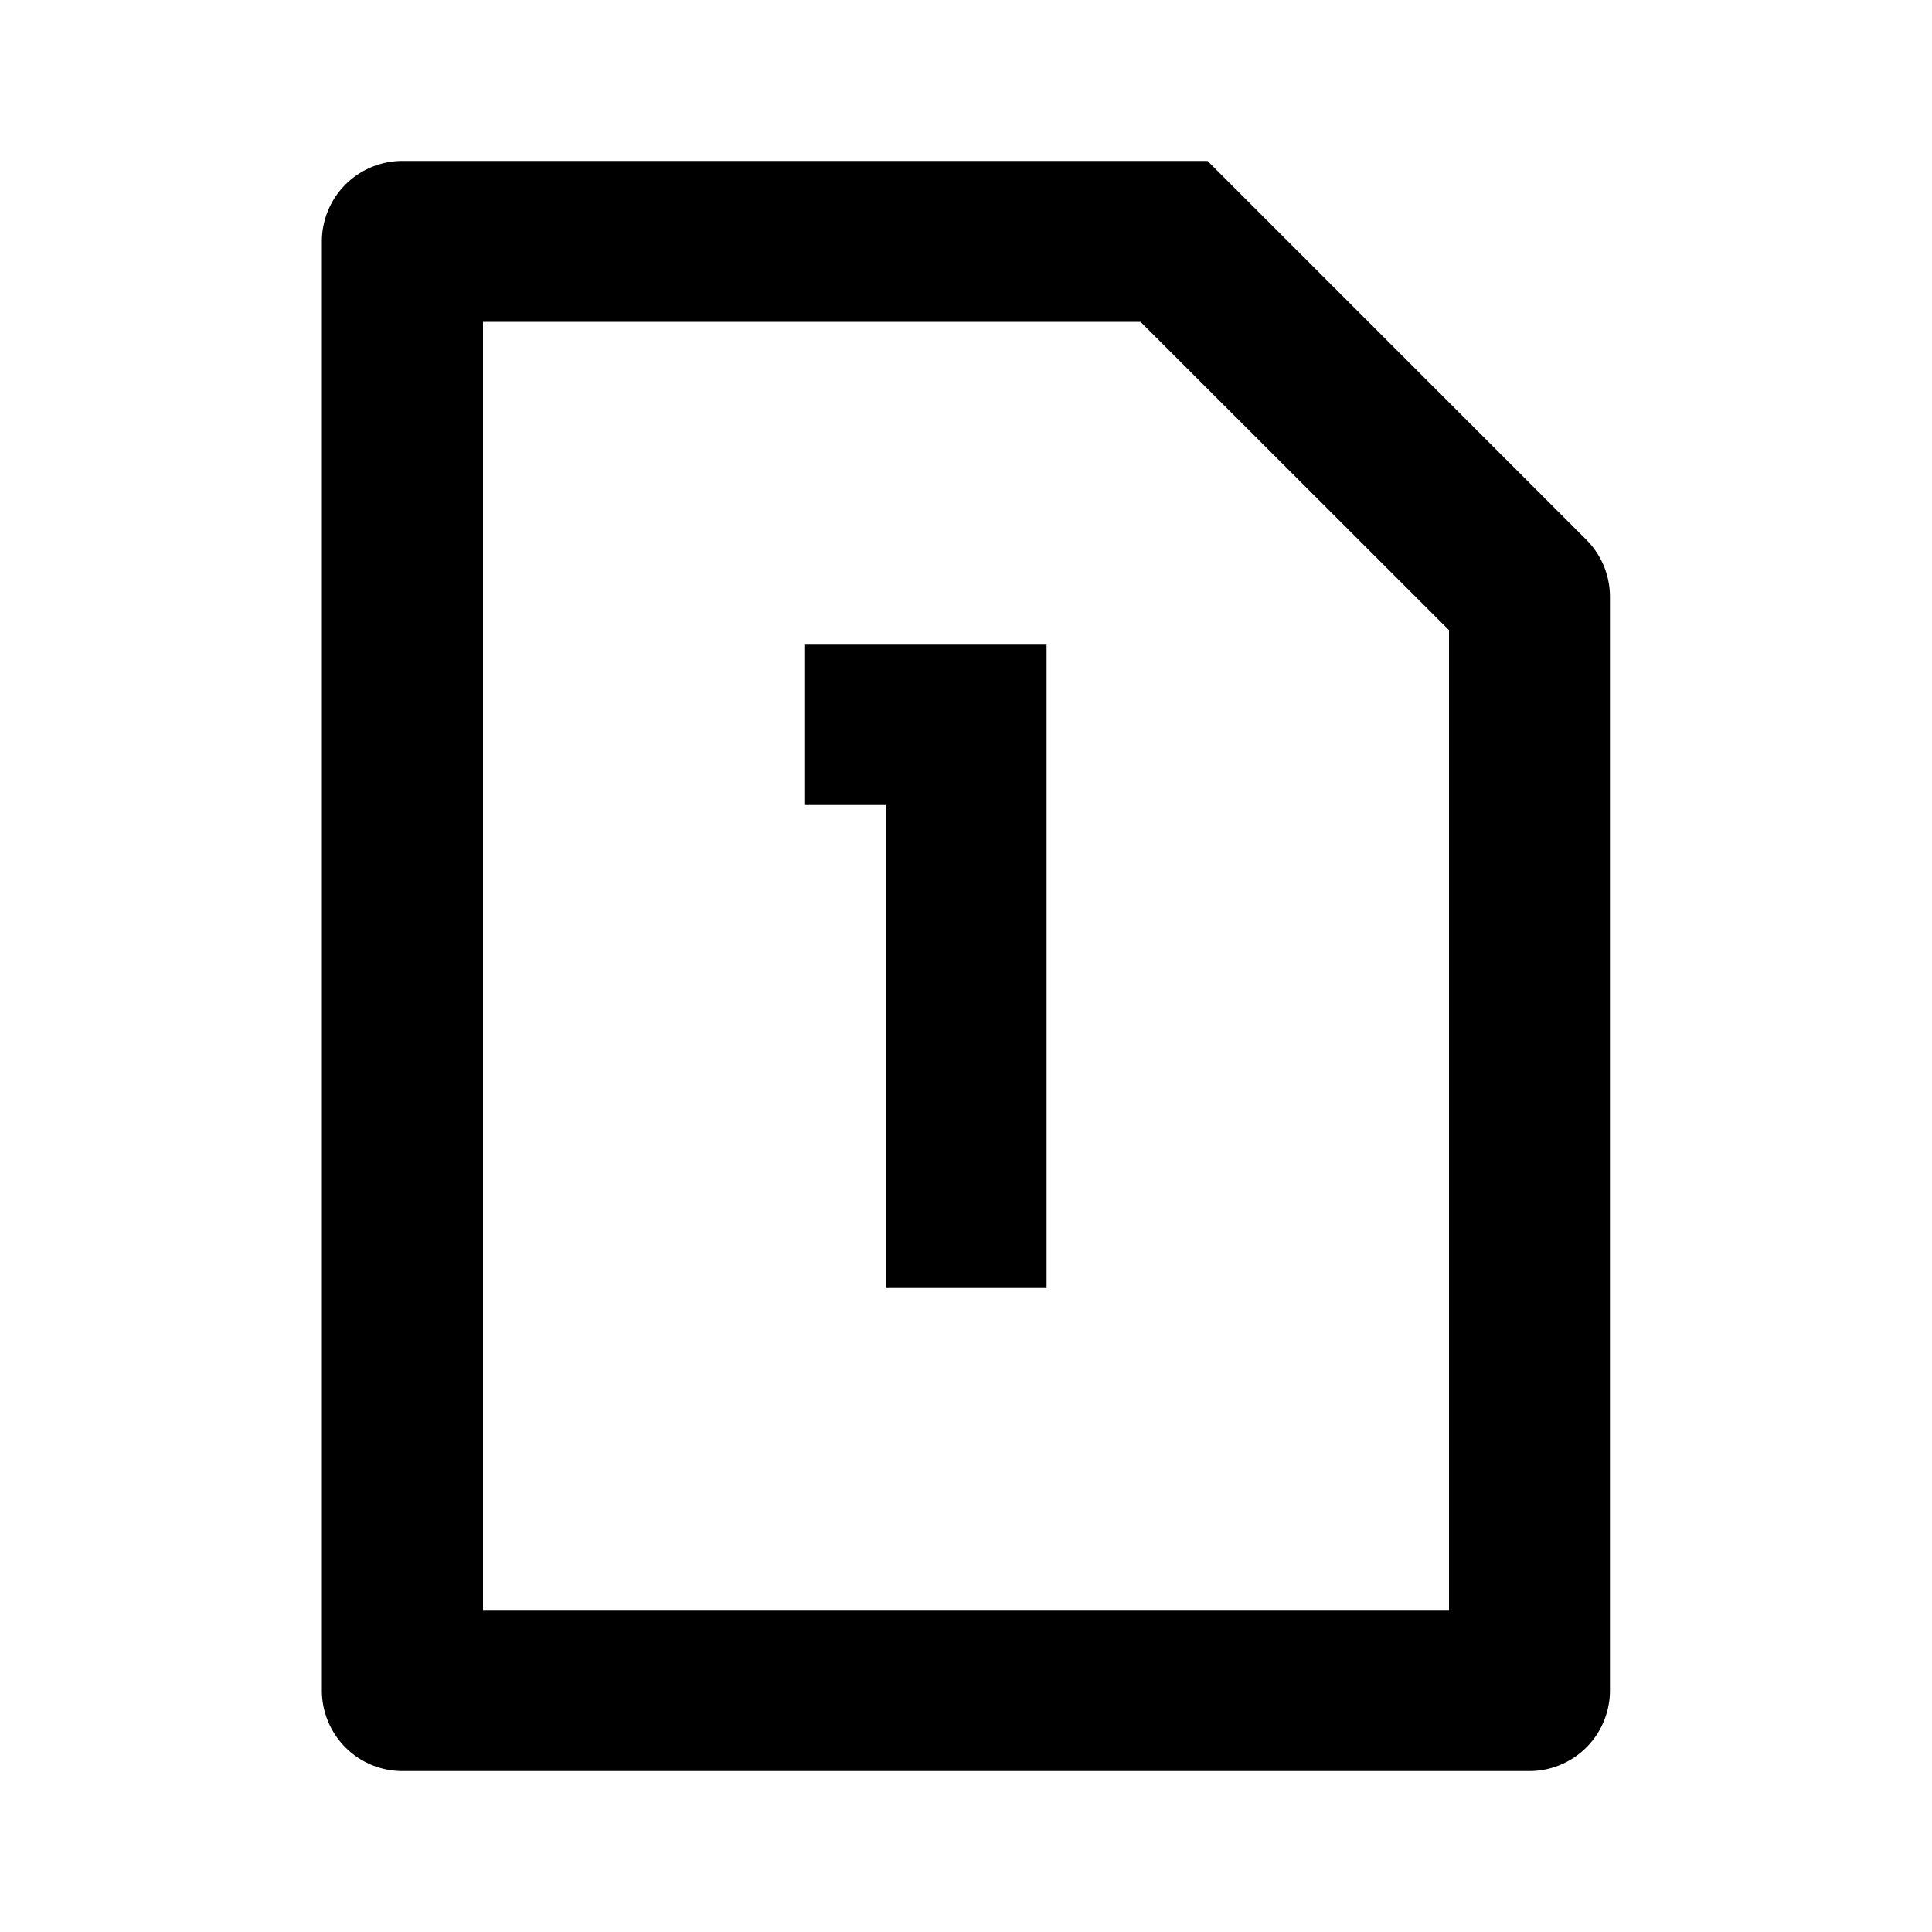
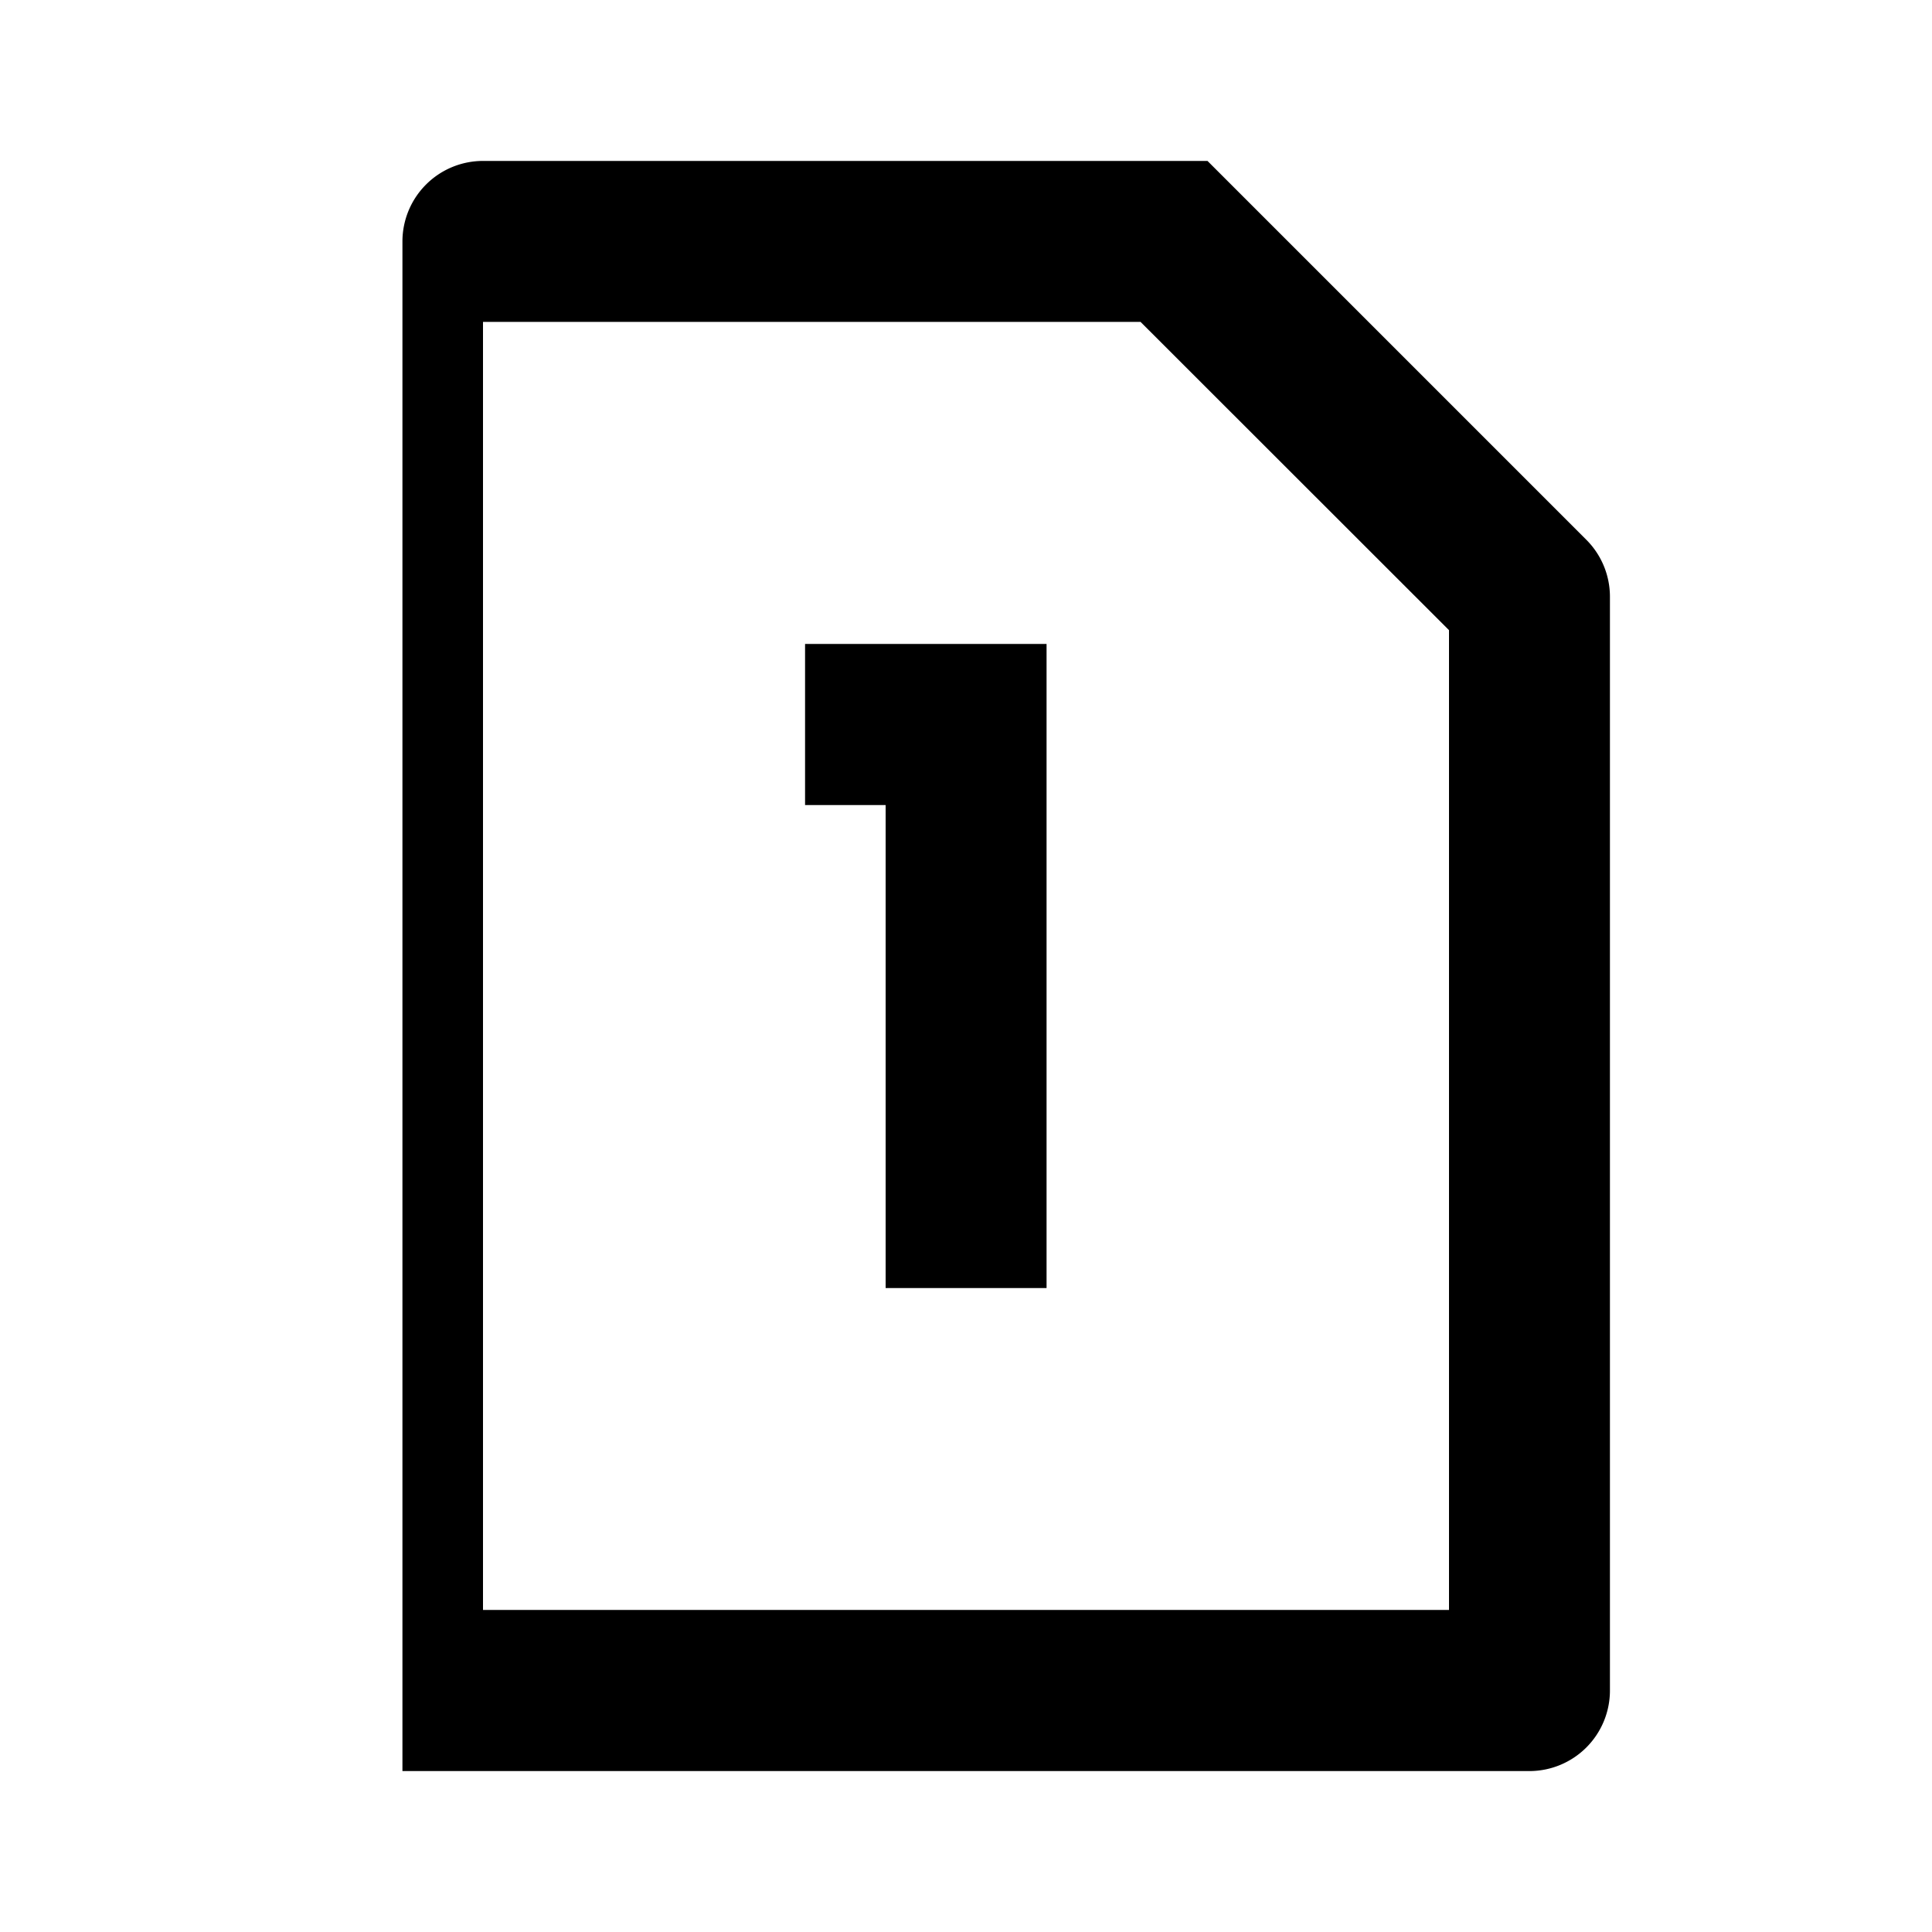
<svg xmlns="http://www.w3.org/2000/svg" viewBox="0 0 1024 1024" version="1.1">
-   <path d="M640 85.3l200.8 200.8a42.7 42.7 0 0 1 12.5 30.2V896a42.7 42.7 0 0 1-42.7 42.7H213.3a42.7 42.7 0 0 1-42.7-42.7V128a42.7 42.7 0 0 1 42.7-42.7h426.7z m-35.4 85.3H256v682.7h512V334L604.6 170.7zM554.7 682.7h-85.3v-256h-42.7V341.3h128v341.3z" p-id="8784" />
+   <path d="M640 85.3l200.8 200.8a42.7 42.7 0 0 1 12.5 30.2V896a42.7 42.7 0 0 1-42.7 42.7H213.3V128a42.7 42.7 0 0 1 42.7-42.7h426.7z m-35.4 85.3H256v682.7h512V334L604.6 170.7zM554.7 682.7h-85.3v-256h-42.7V341.3h128v341.3z" p-id="8784" />
</svg>